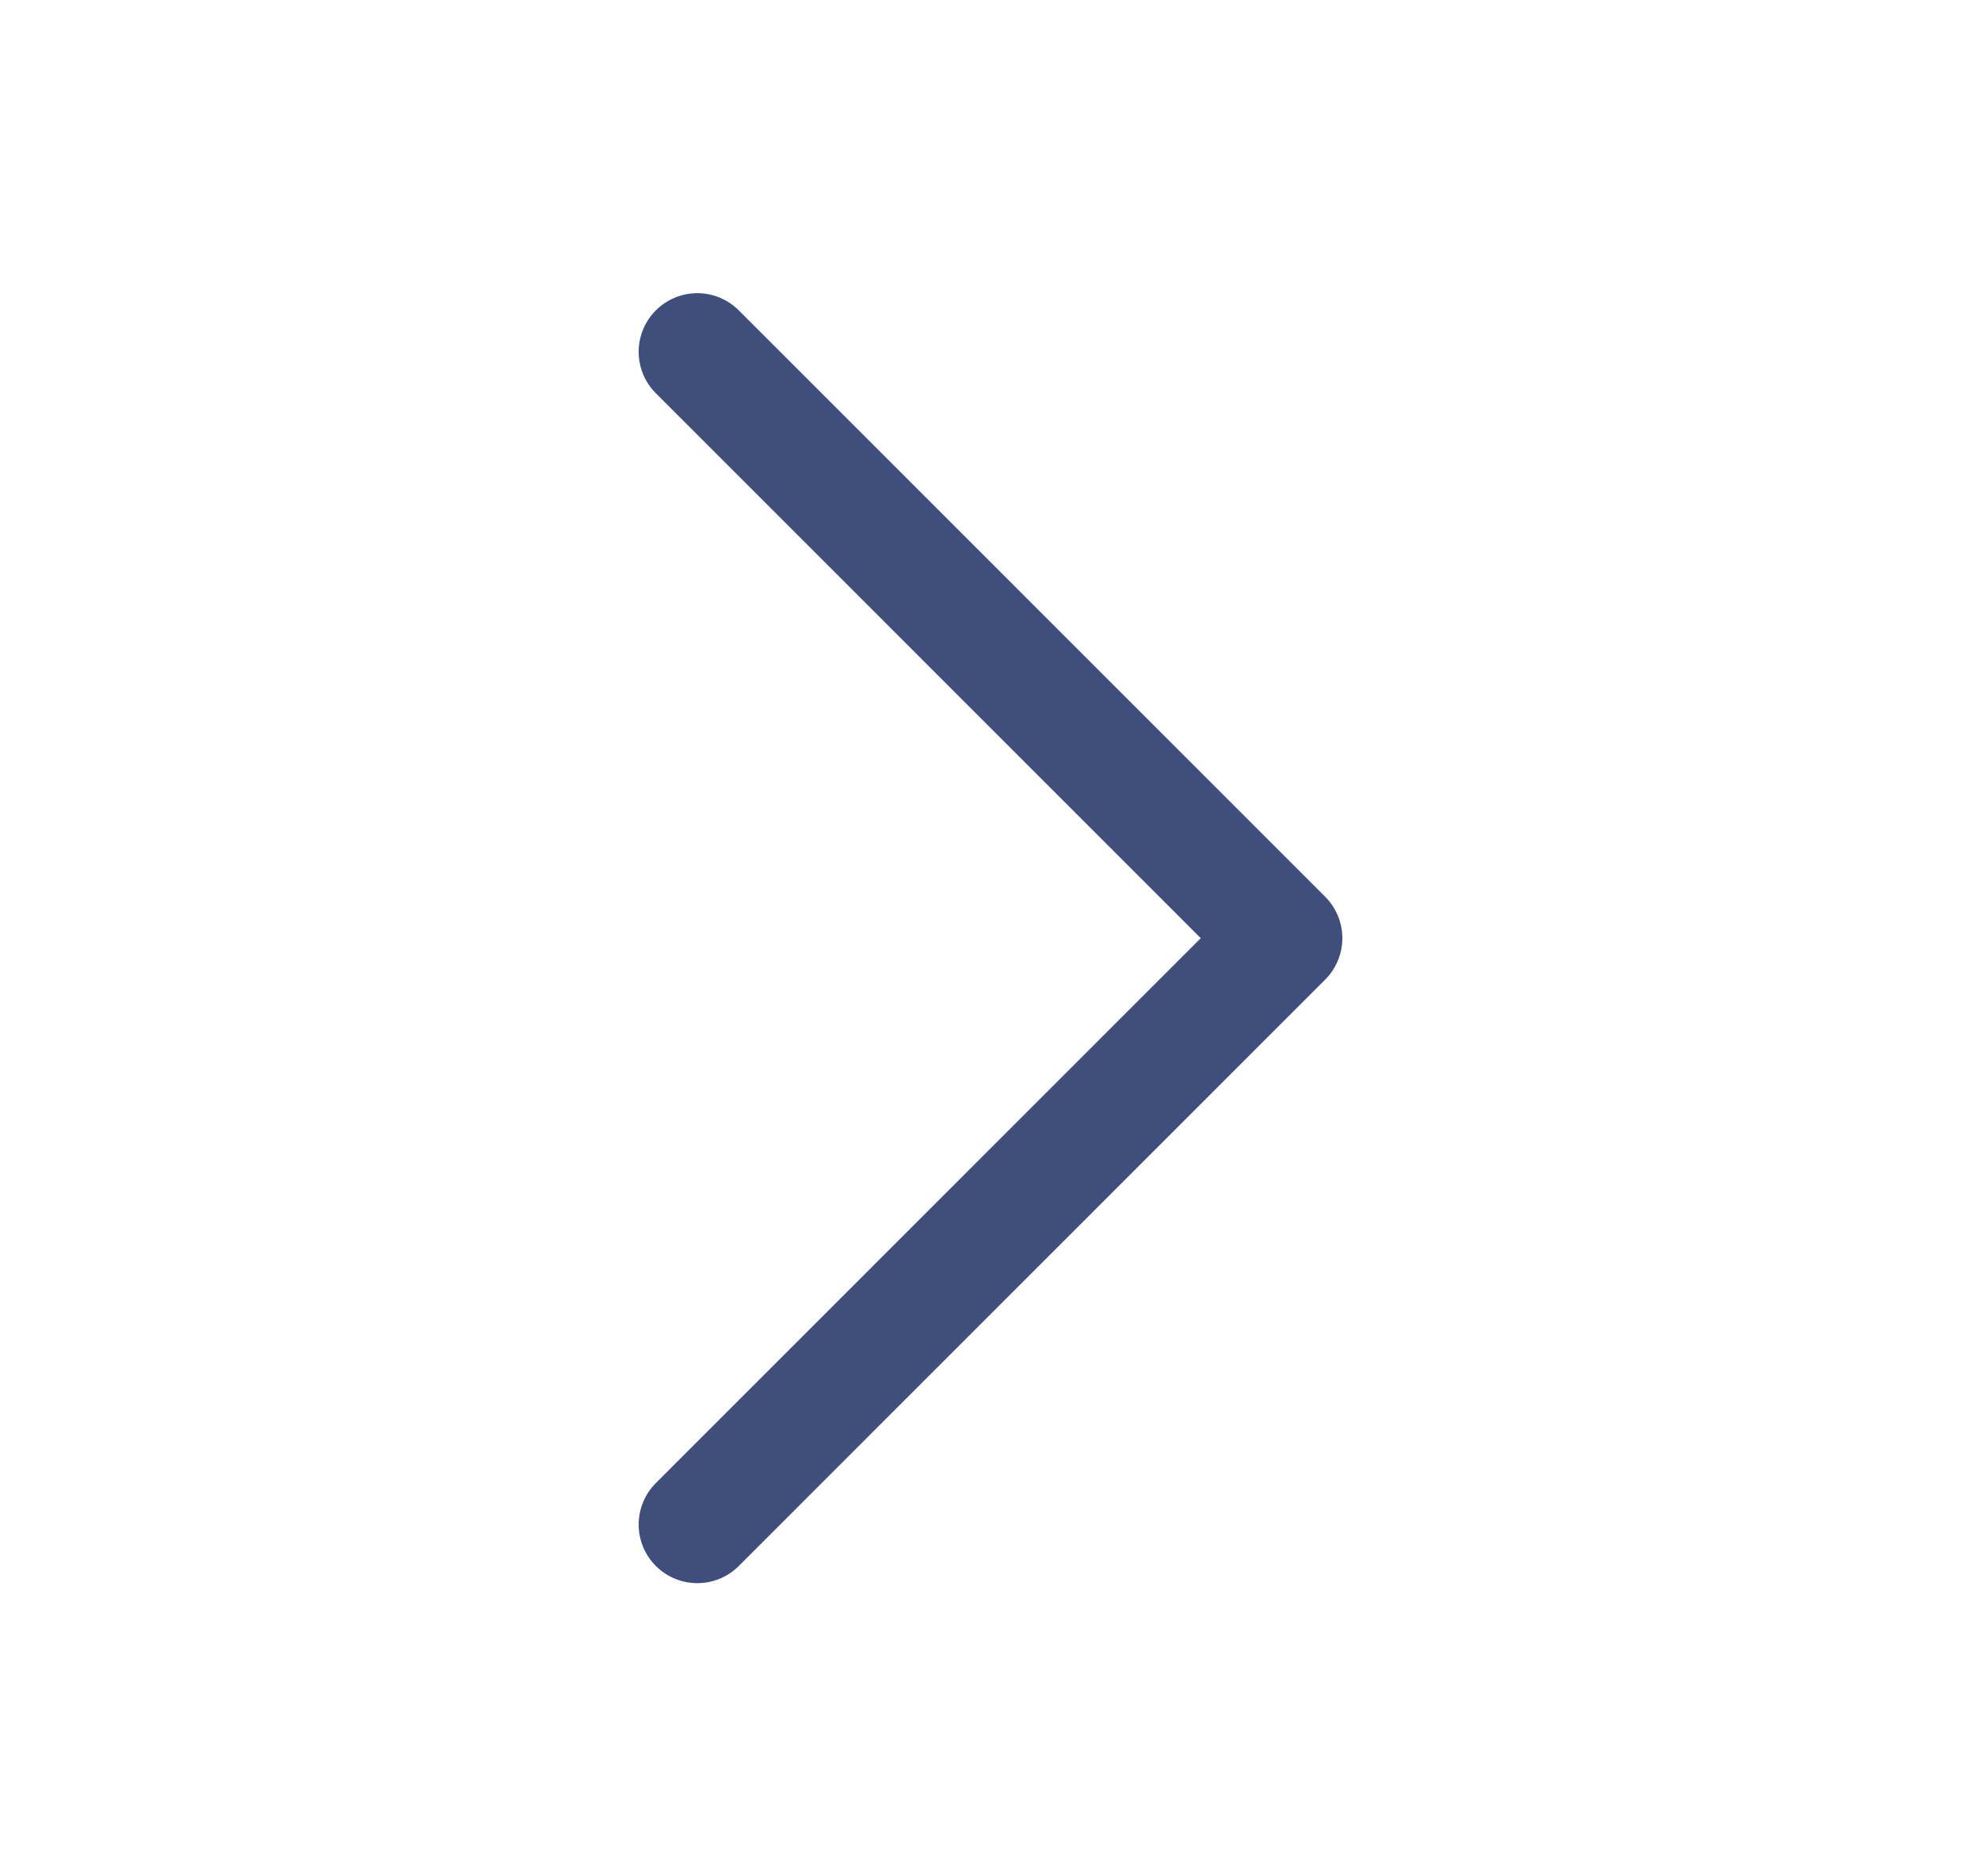
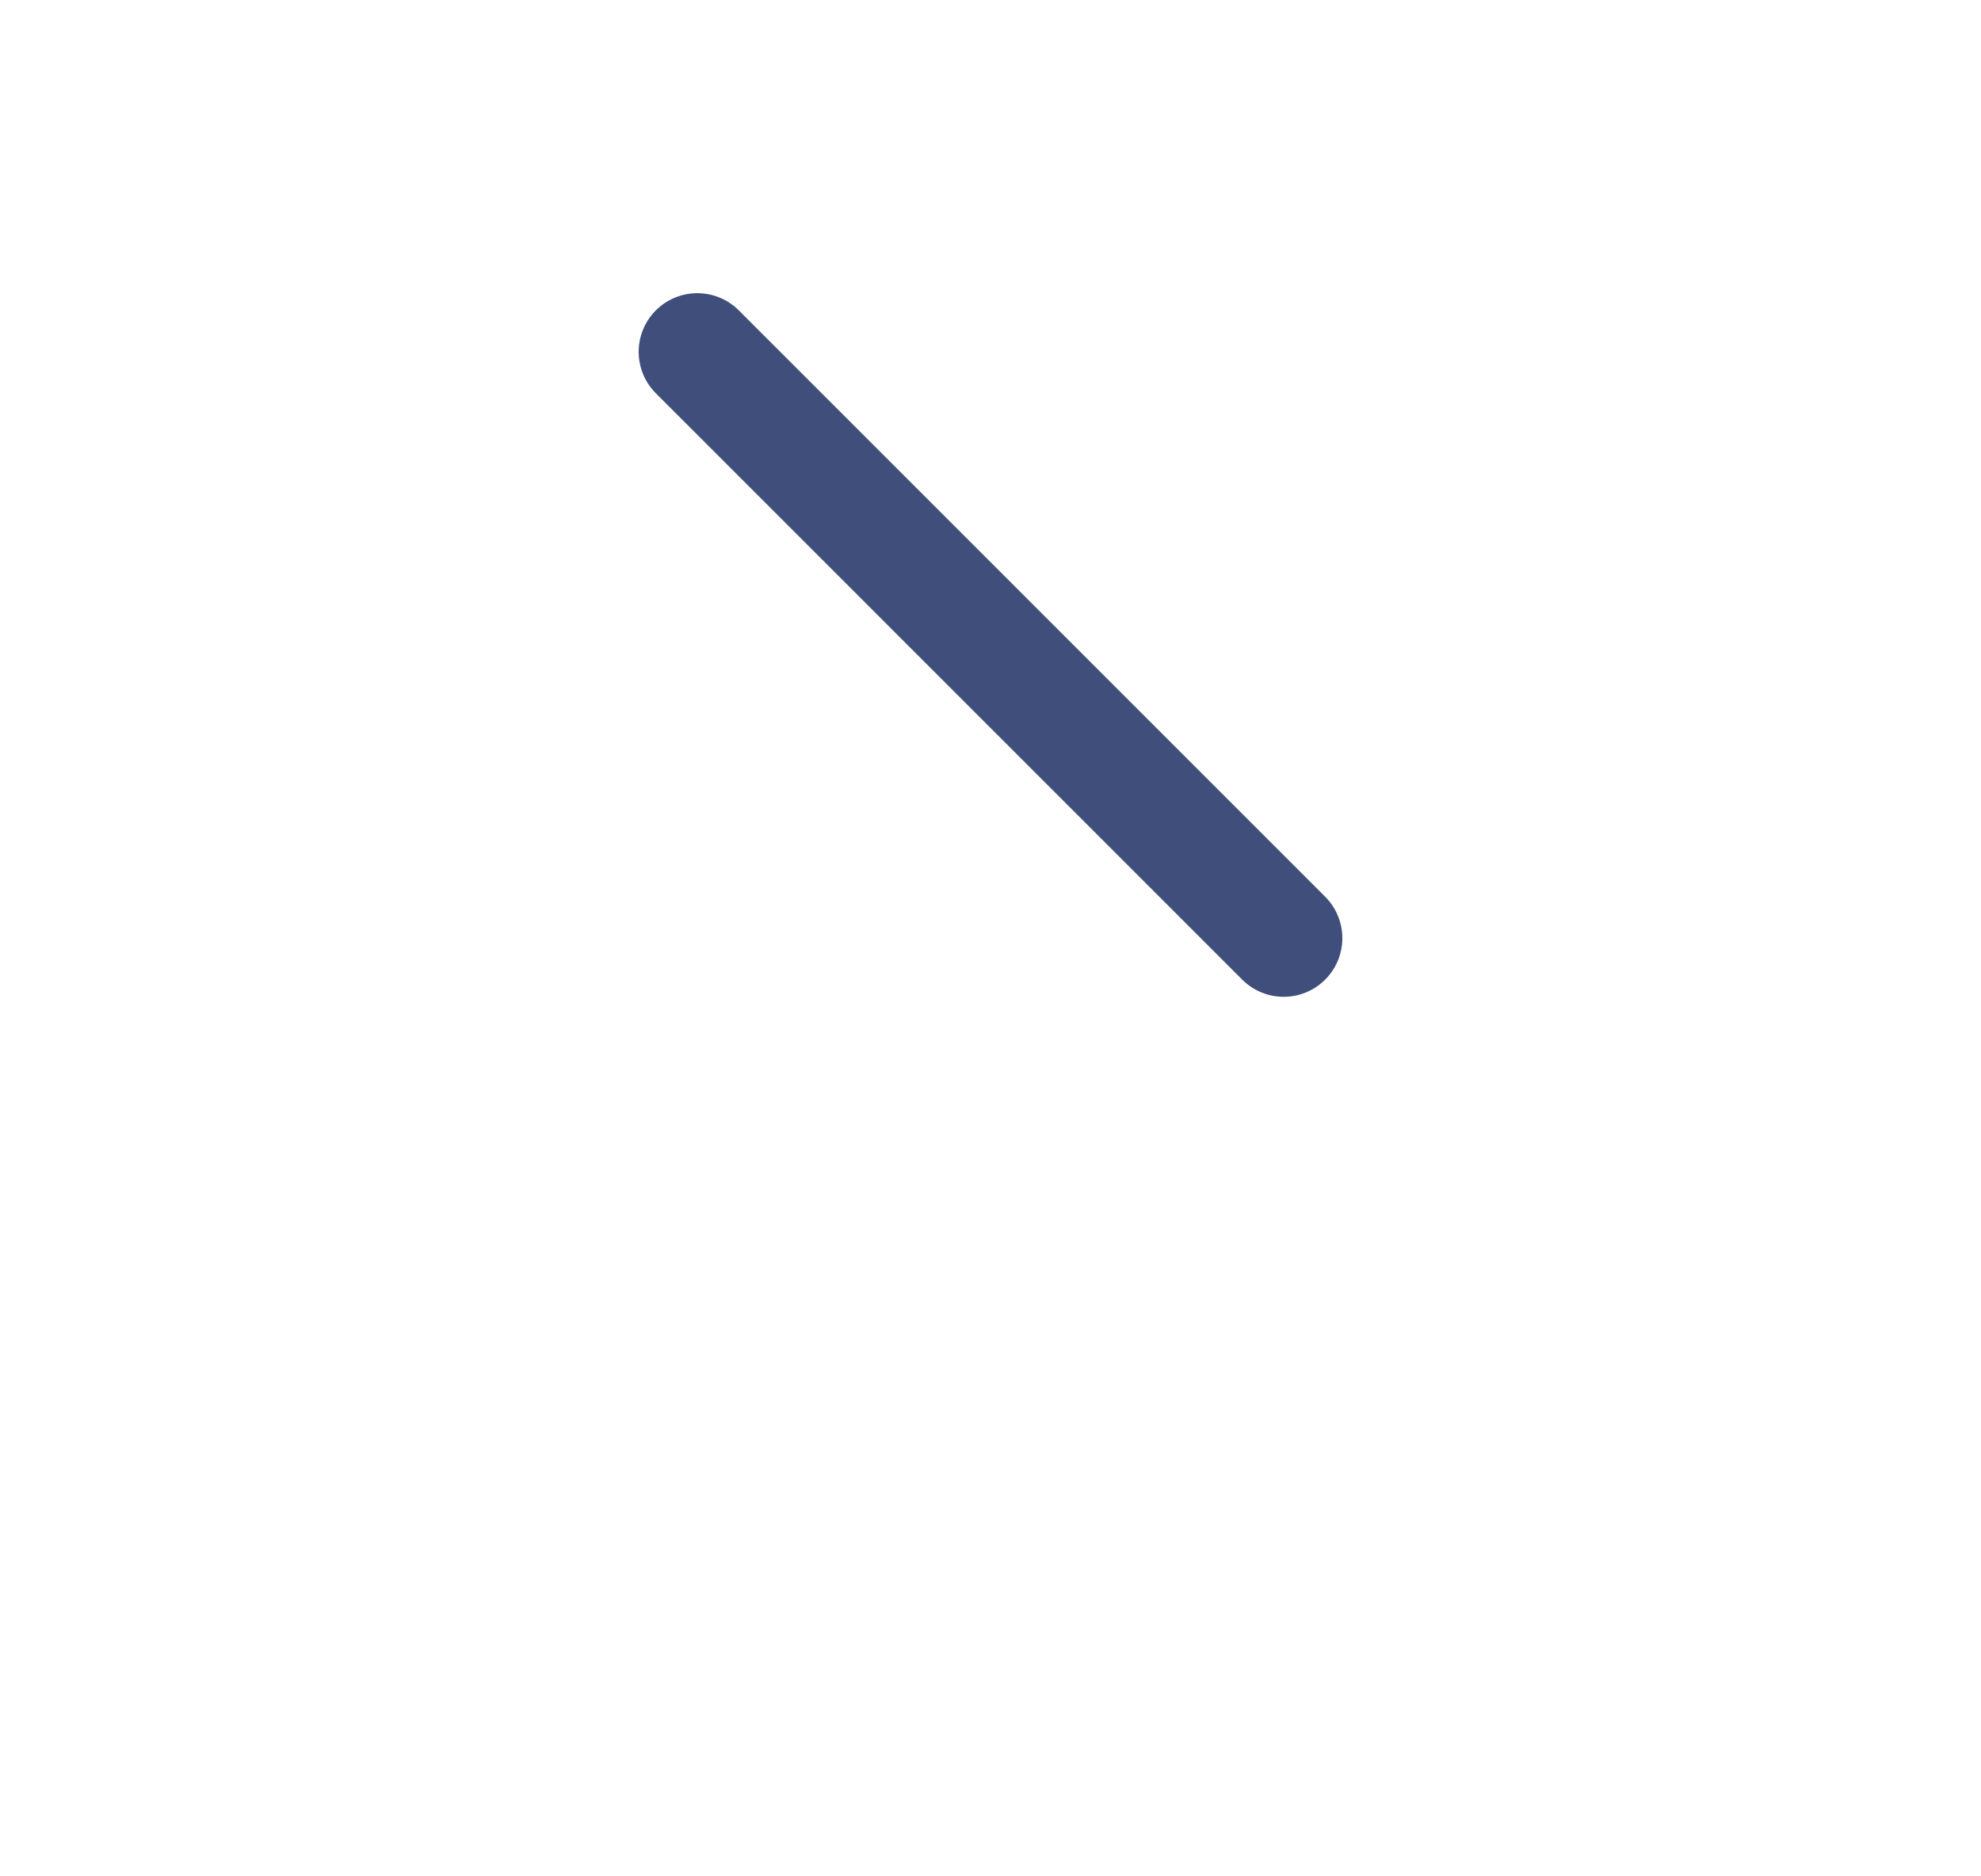
<svg xmlns="http://www.w3.org/2000/svg" width="19" height="18" viewBox="0 0 19 18" fill="none">
-   <path d="M6.688 3.375L12.312 9L6.688 14.625" stroke="#404E7C" stroke-width="1.125" stroke-linecap="round" stroke-linejoin="round" />
+   <path d="M6.688 3.375L12.312 9" stroke="#404E7C" stroke-width="1.125" stroke-linecap="round" stroke-linejoin="round" />
</svg>